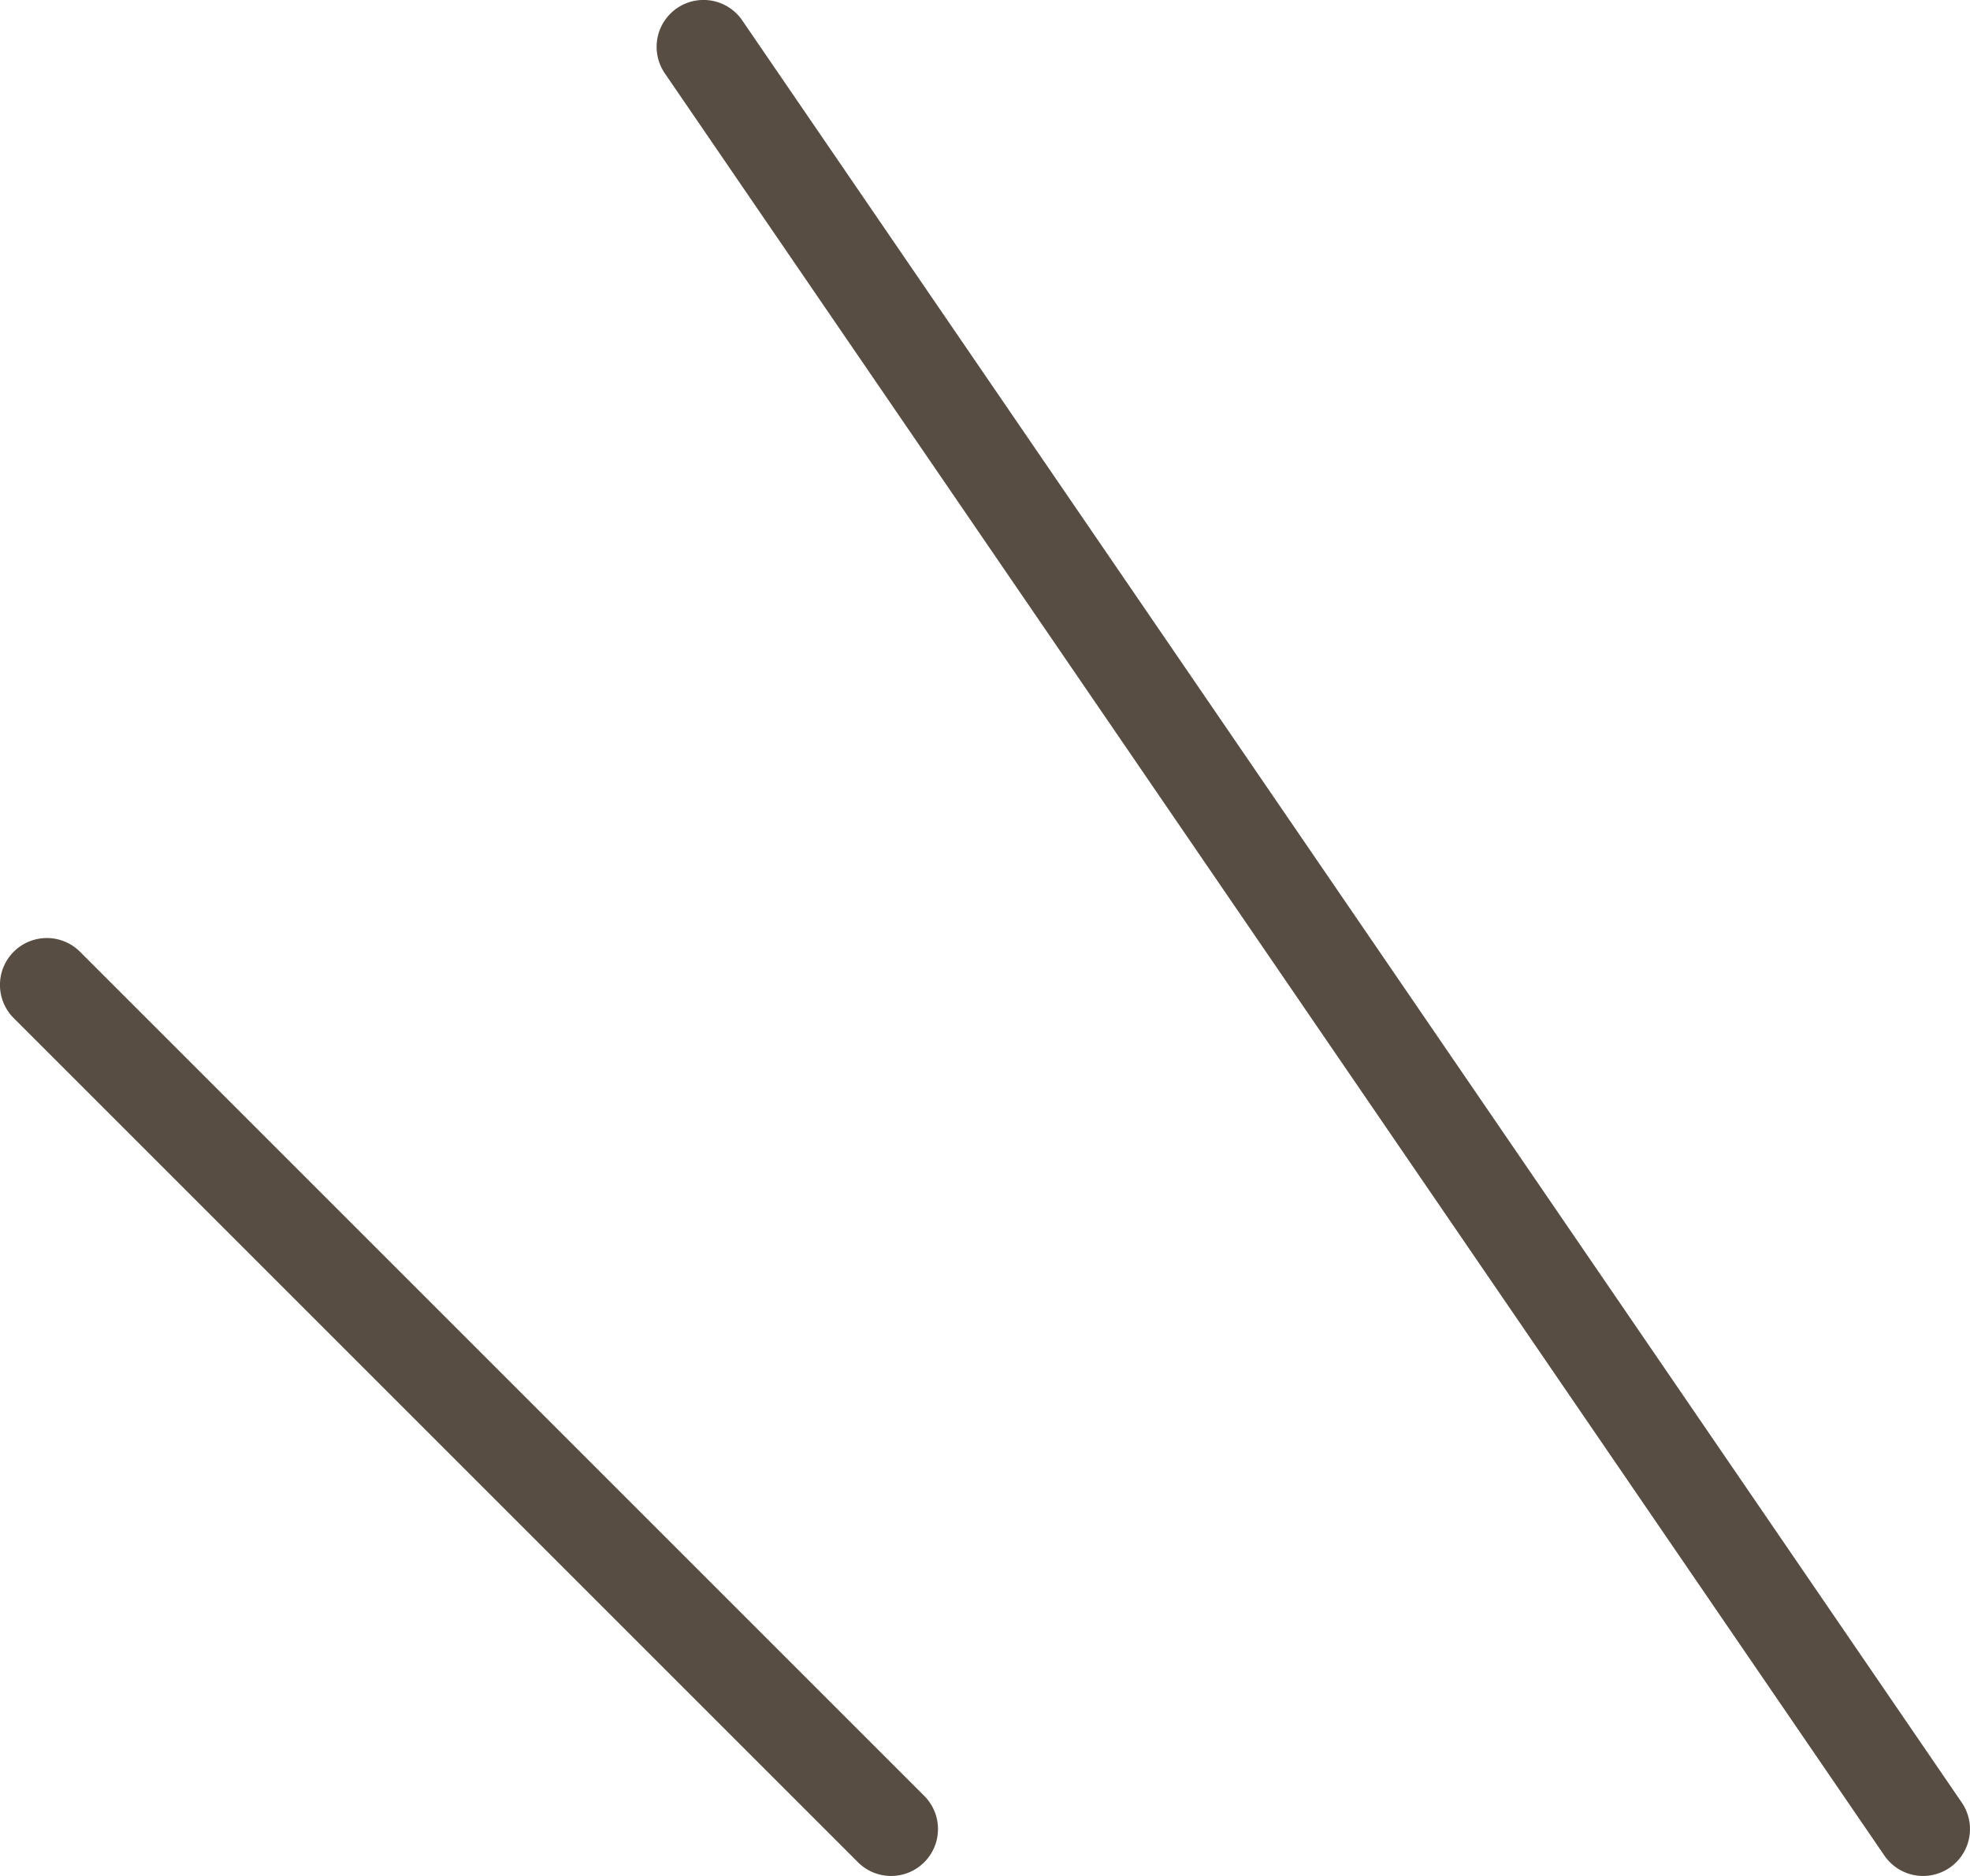
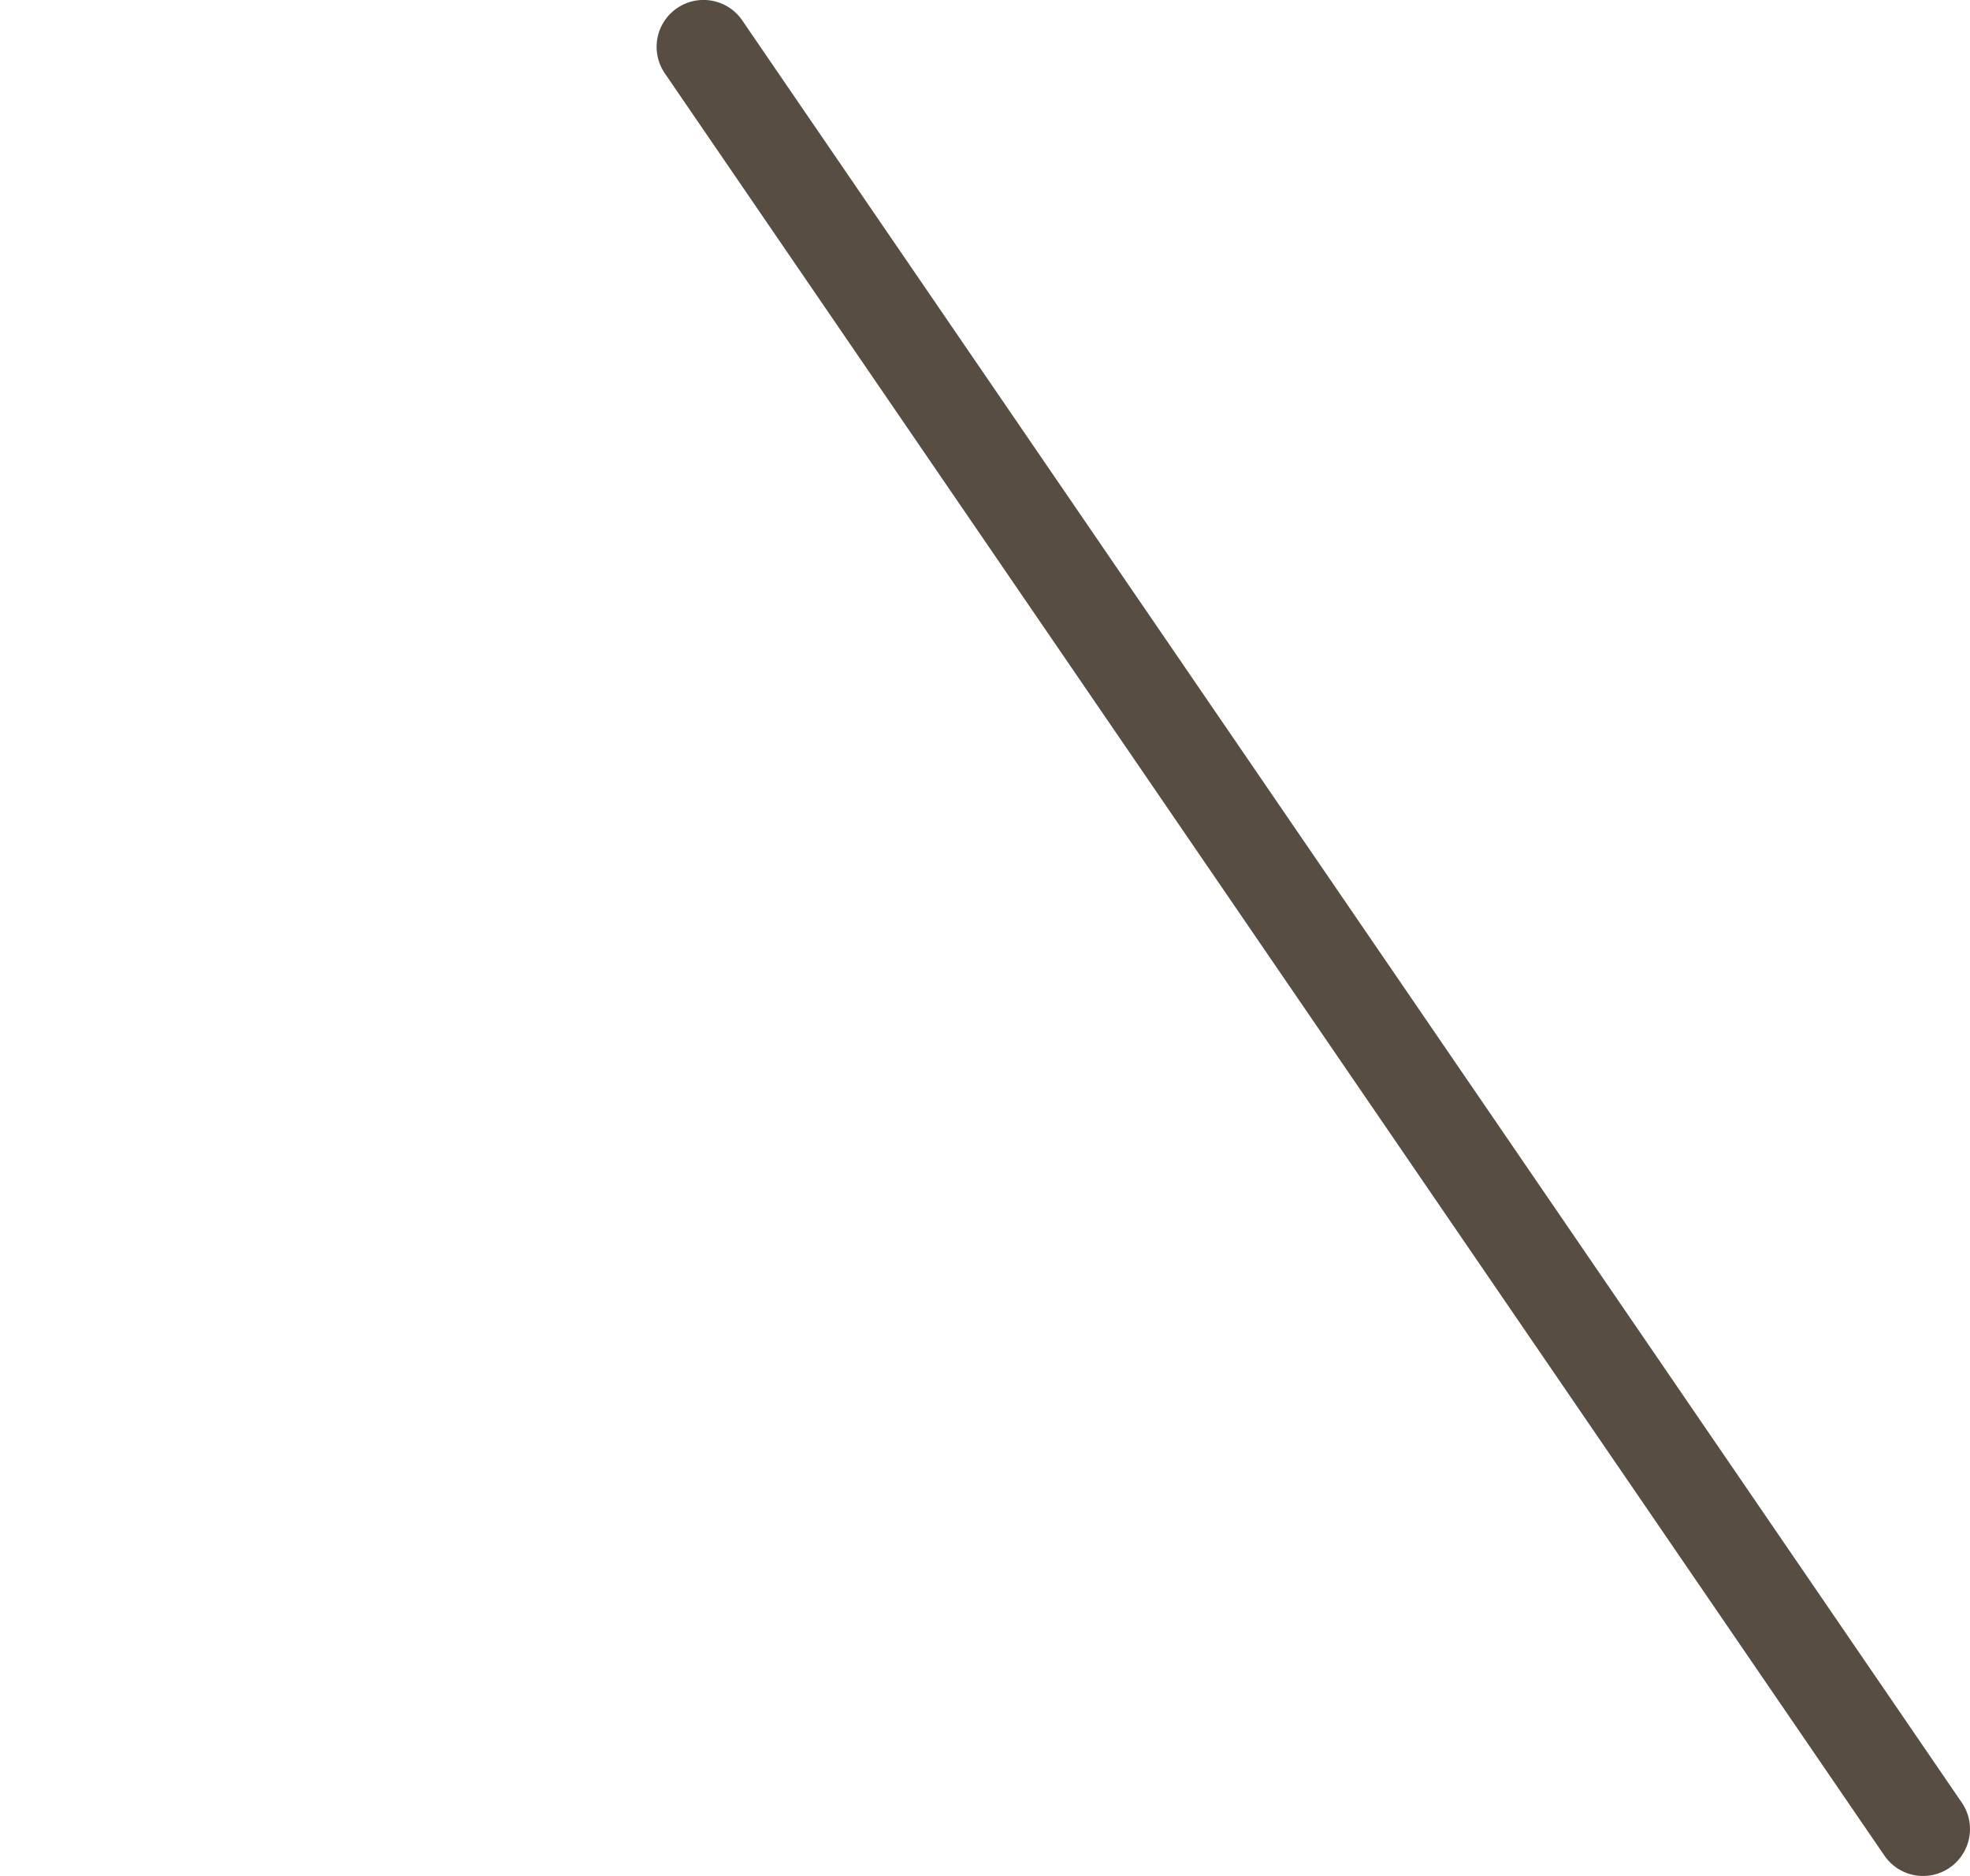
<svg xmlns="http://www.w3.org/2000/svg" width="21" height="20" viewBox="0 0 21 20">
  <g id="kuriya16" transform="translate(-235 -8382)">
    <path id="線_827" data-name="線 827" d="M13,19.5a.5.5,0,0,1-.413-.218l-13-19a.5.5,0,0,1,.13-.695.5.5,0,0,1,.695.13l13,19A.5.5,0,0,1,13,19.5Z" transform="translate(242.5 8382.5)" fill="#574d43" />
-     <path id="線_828" data-name="線 828" d="M9,9.5a.5.5,0,0,1-.354-.146l-9-9a.5.5,0,0,1,0-.707.5.5,0,0,1,.707,0l9,9A.5.5,0,0,1,9,9.5Z" transform="translate(235.5 8392.5)" fill="#574d43" />
  </g>
</svg>